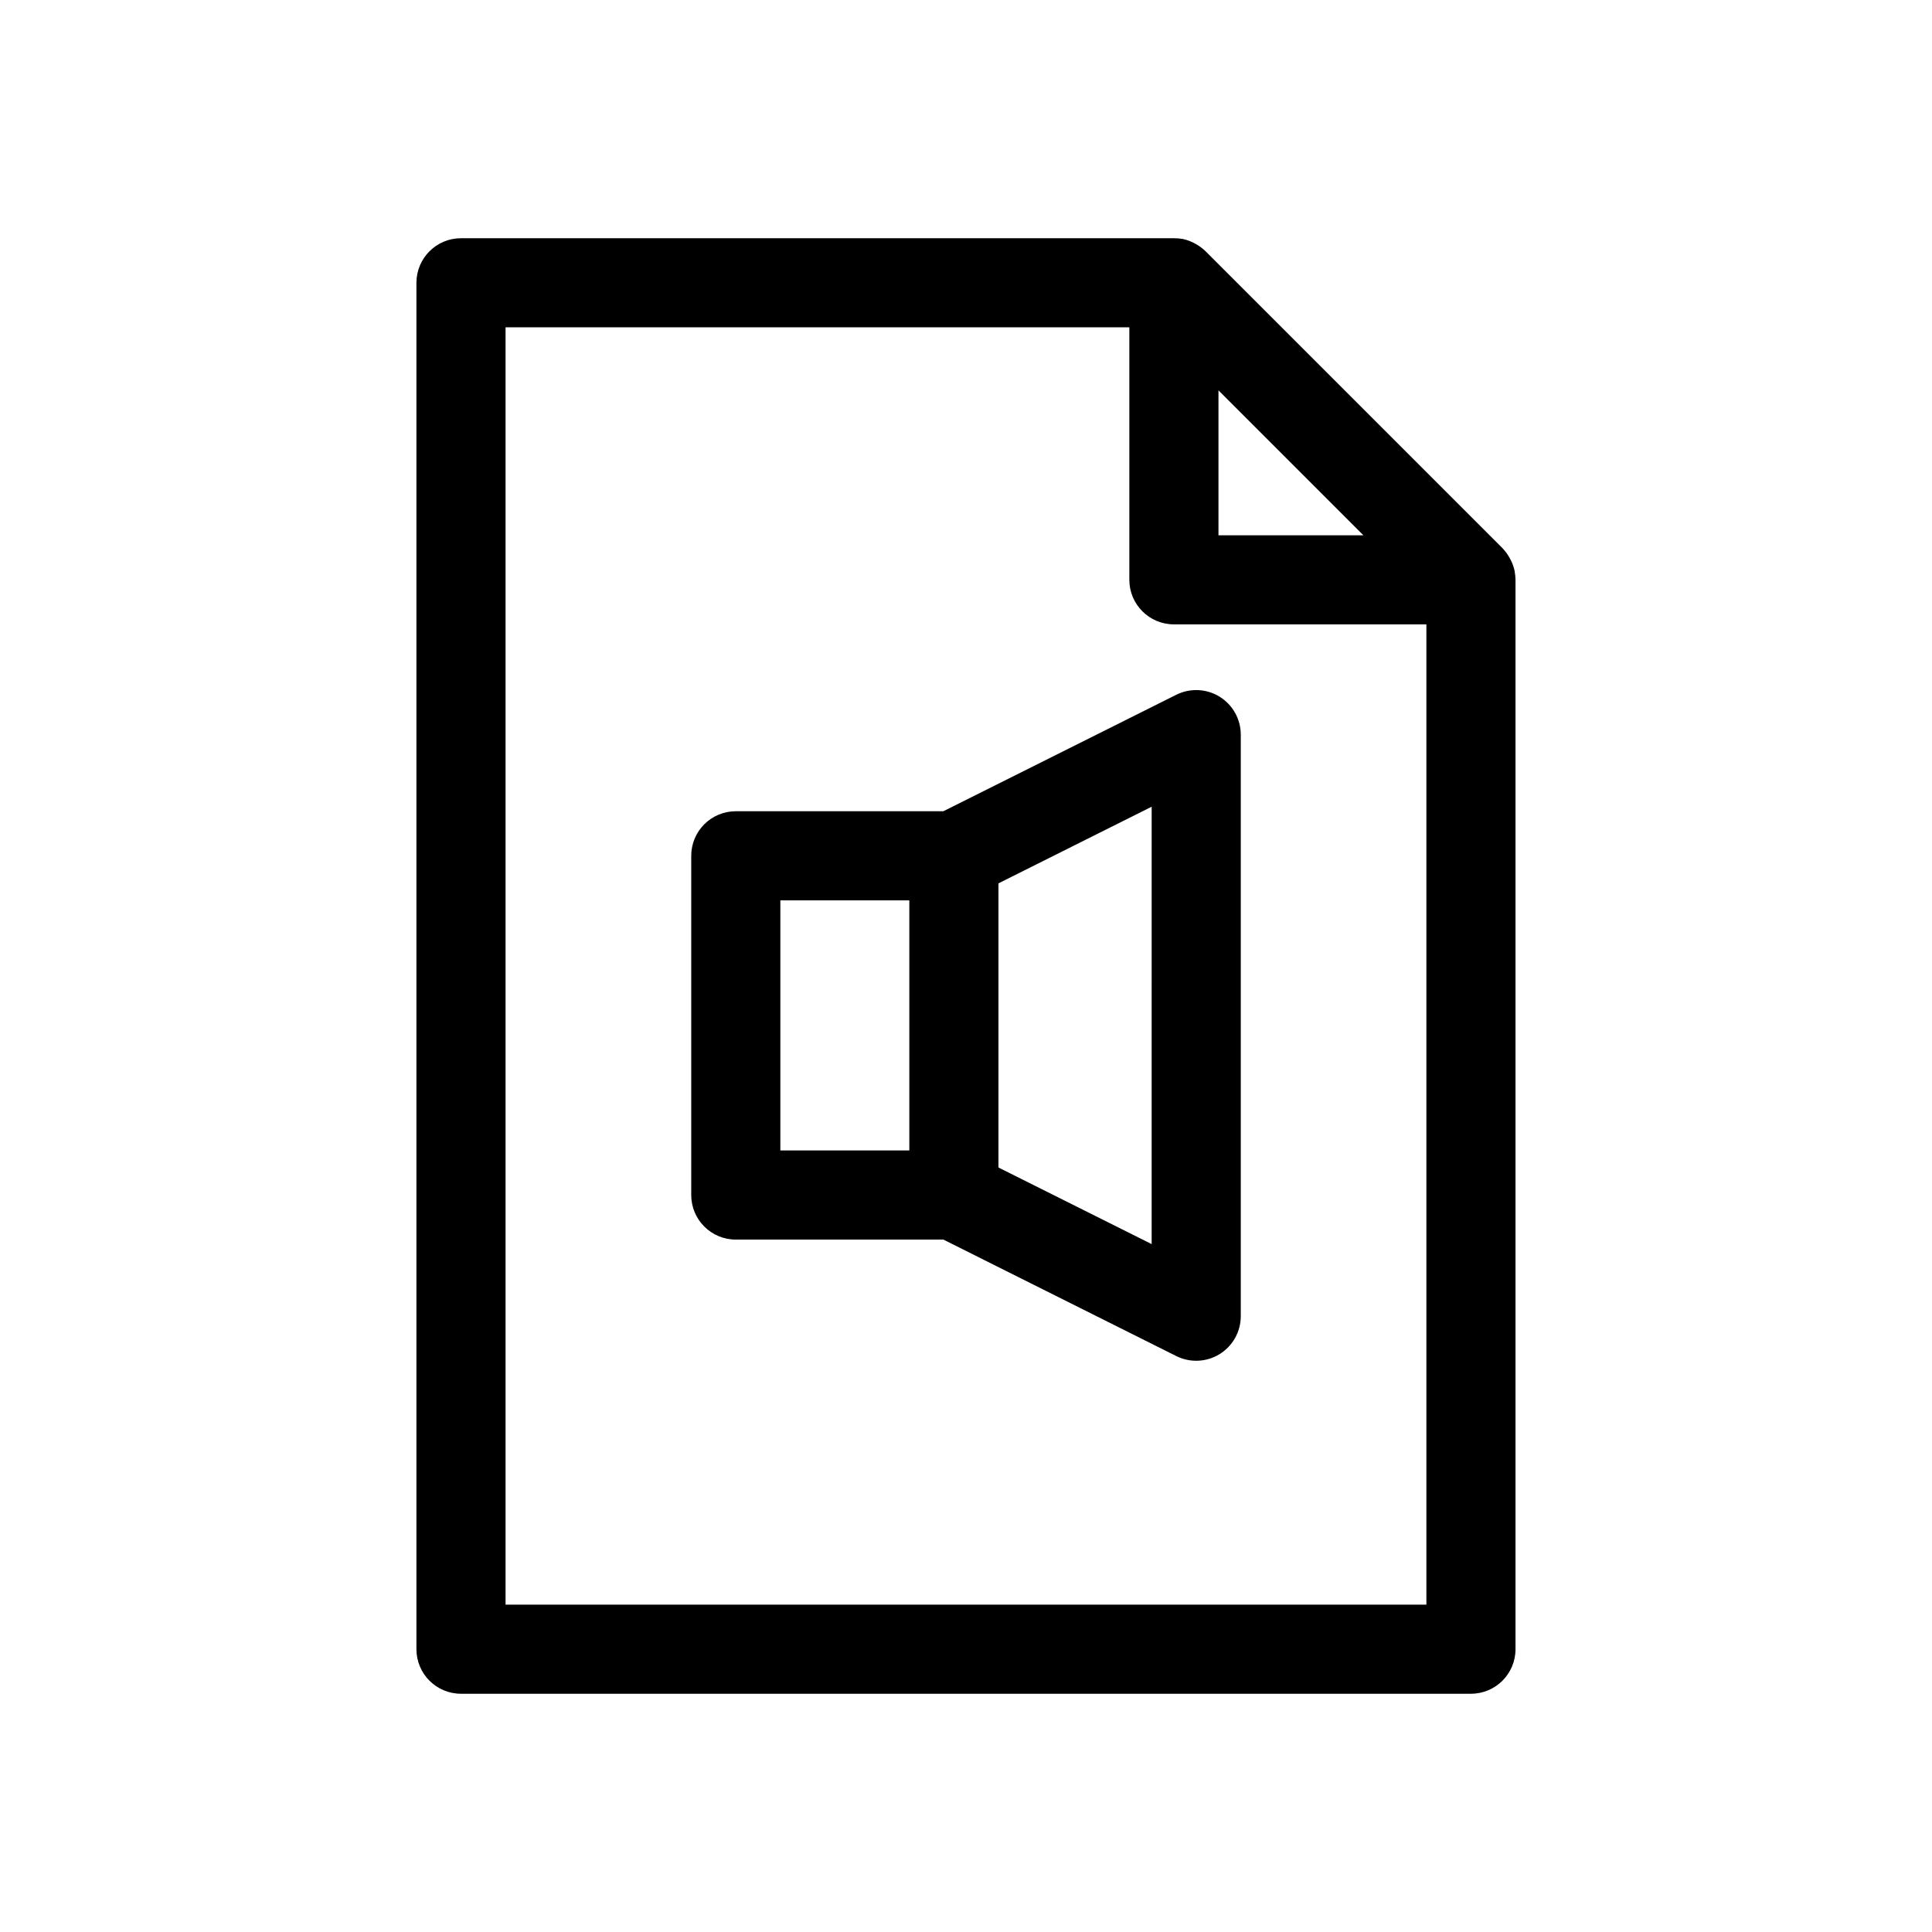
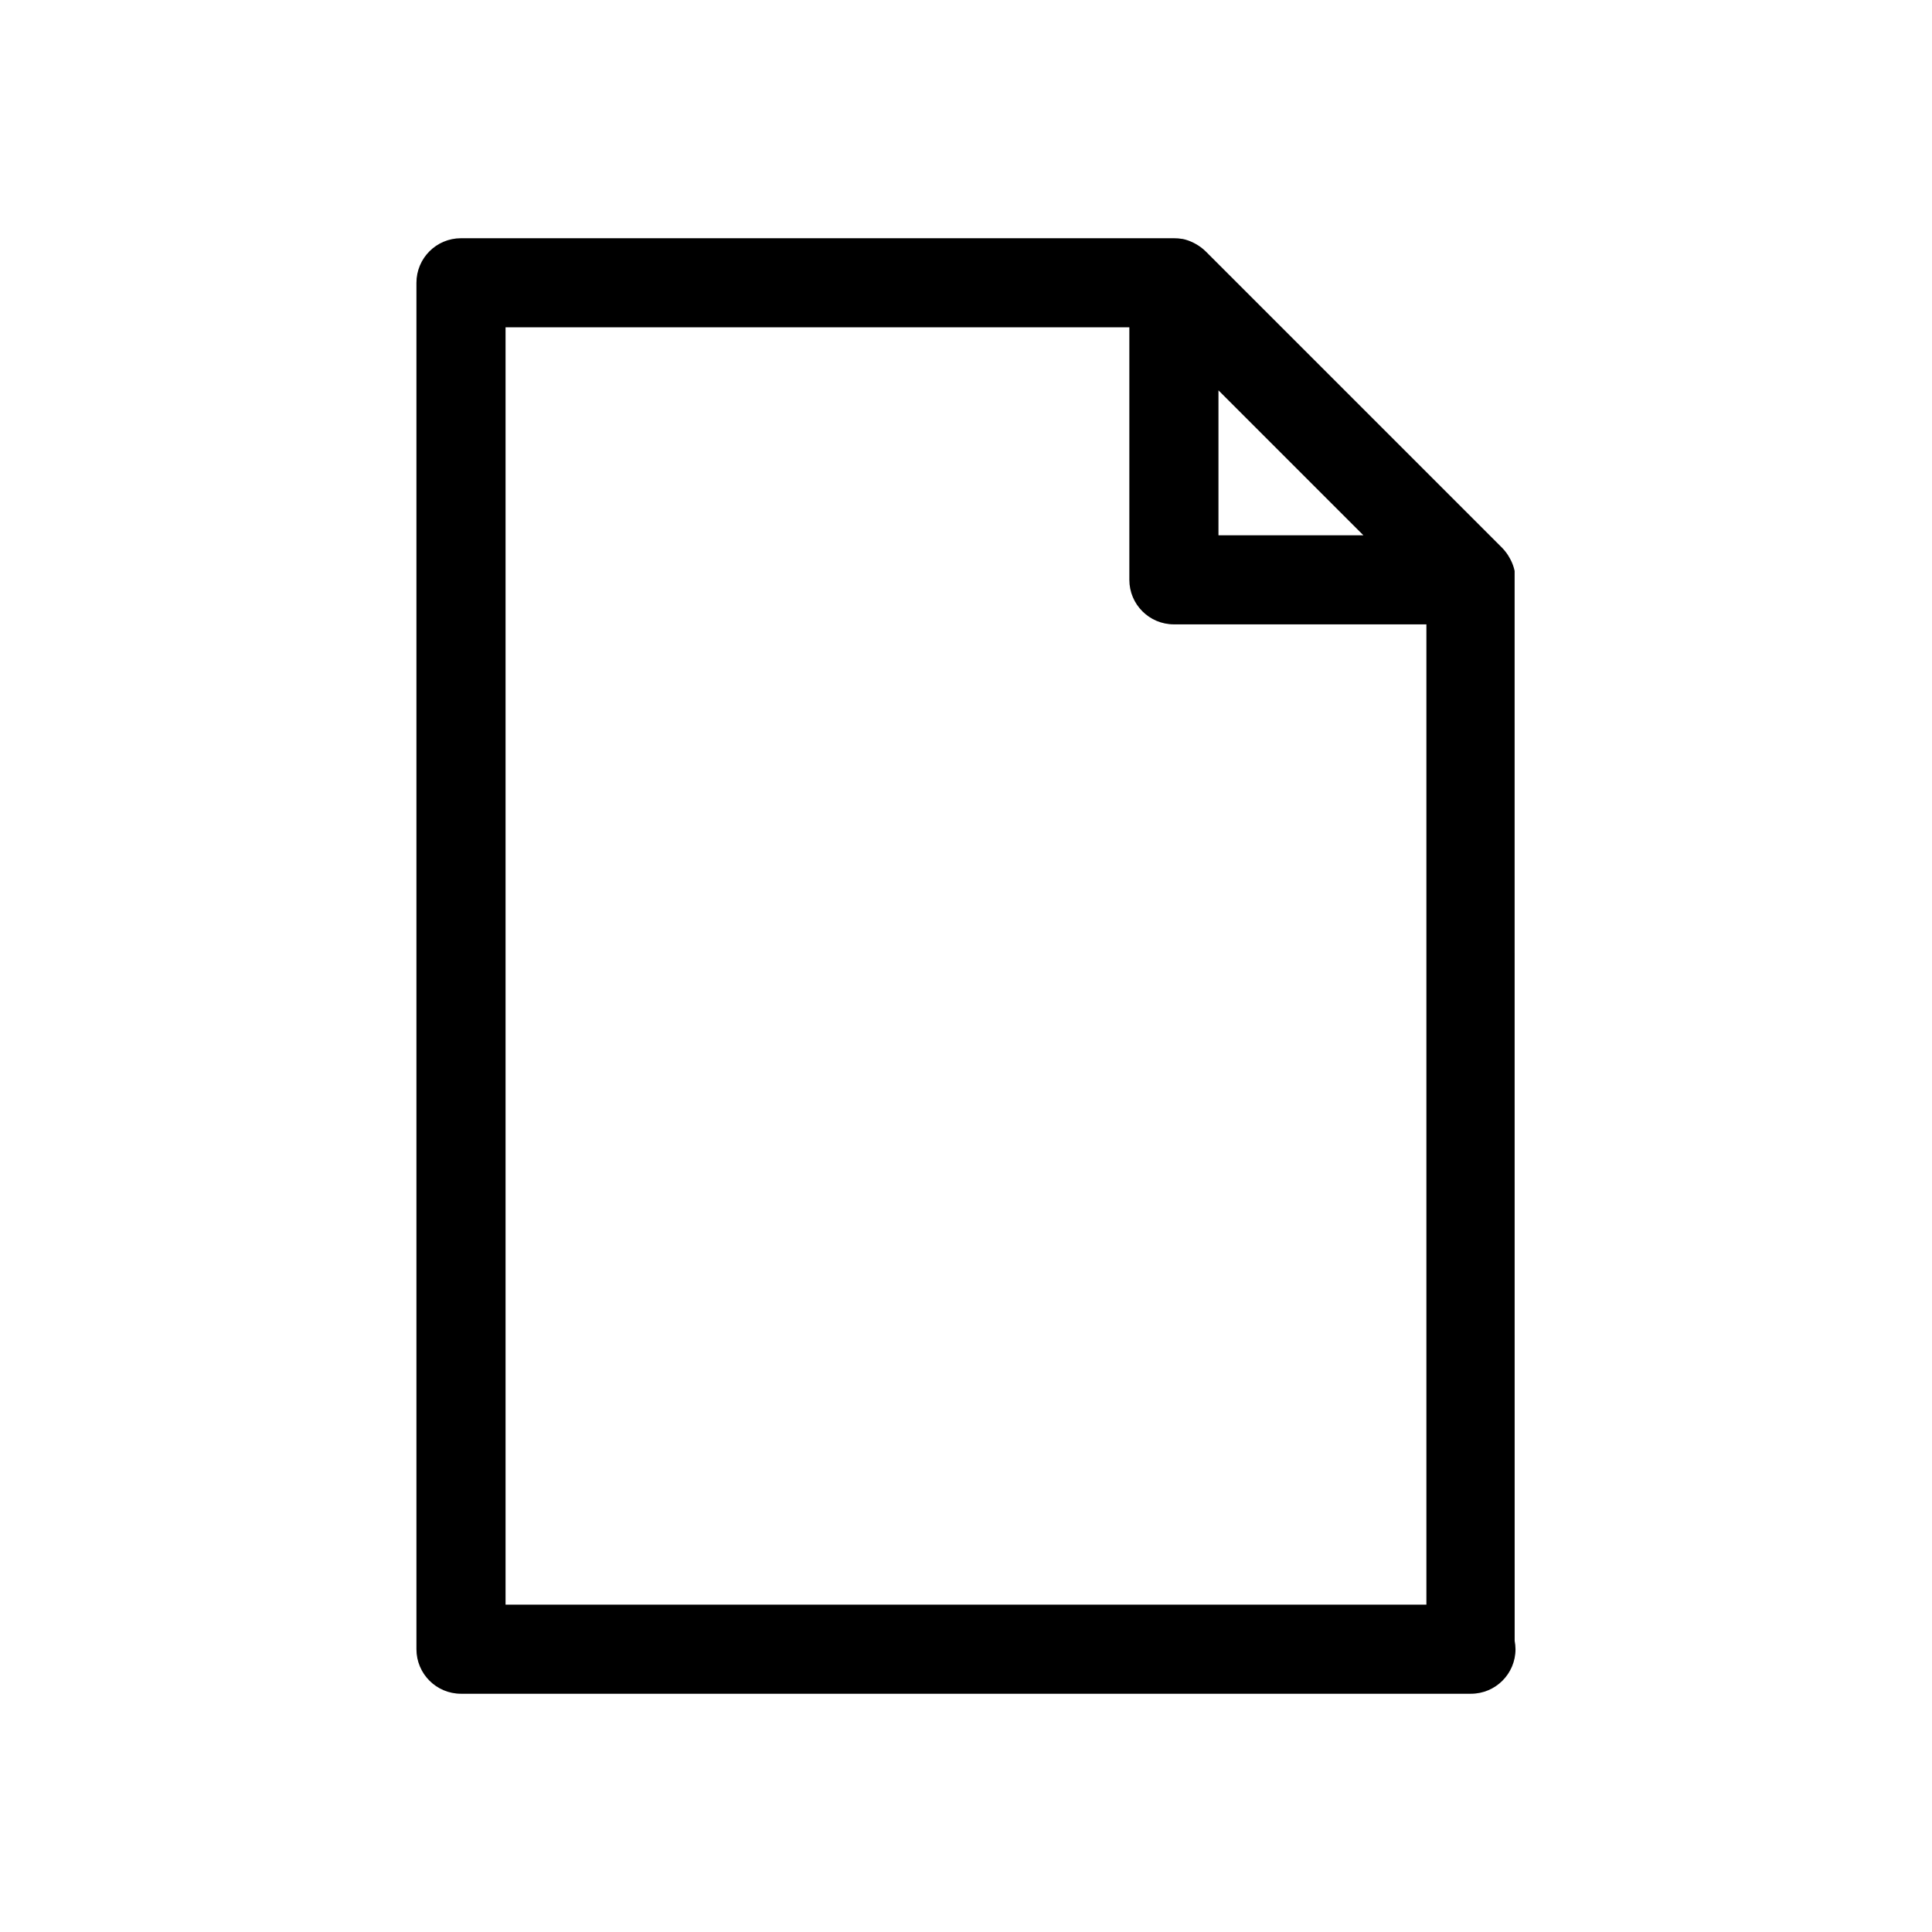
<svg xmlns="http://www.w3.org/2000/svg" fill="#000000" width="800px" height="800px" version="1.1" viewBox="144 144 512 512">
  <g>
-     <path d="m545.39 295.3c-0.211-1.008-0.559-1.98-1.031-2.898-0.102-0.211-0.211-0.41-0.332-0.613-0.508-0.918-1.137-1.766-1.863-2.527l-78.719-78.719h-0.004c-0.754-0.73-1.602-1.355-2.516-1.867-0.203-0.117-0.402-0.227-0.613-0.332l-0.004 0.004c-0.918-0.473-1.895-0.82-2.902-1.031h-0.094c-0.73-0.129-1.473-0.191-2.215-0.184h-188.93c-6.523 0-11.809 5.289-11.809 11.809v362.11c0 6.523 5.285 11.809 11.809 11.809h267.65c6.519 0 11.809-5.285 11.809-11.809v-283.39c-0.008-0.746-0.082-1.488-0.223-2.223zm-78.484-47.855 38.406 38.41h-38.406zm-188.93 321.8v-338.5h165.31v66.914c0 6.519 5.289 11.805 11.809 11.805h66.914v259.78z" />
-     <path d="m467.22 328.64c-3.484-2.152-7.832-2.348-11.496-0.52l-61.723 30.867h-55.008c-6.523 0-11.809 5.289-11.809 11.809v89.898c0 6.523 5.285 11.809 11.809 11.809h55.008l61.723 30.867c3.66 1.828 8.008 1.633 11.488-0.516 3.481-2.152 5.602-5.949 5.606-10.043v-154.13c-0.004-4.09-2.121-7.887-5.598-10.039zm-116.42 53.965h34.18v66.281h-34.18zm98.398 91.094-40.598-20.301 0.004-75.305 40.598-20.301z" />
+     <path d="m545.39 295.3c-0.211-1.008-0.559-1.98-1.031-2.898-0.102-0.211-0.211-0.41-0.332-0.613-0.508-0.918-1.137-1.766-1.863-2.527l-78.719-78.719h-0.004c-0.754-0.73-1.602-1.355-2.516-1.867-0.203-0.117-0.402-0.227-0.613-0.332l-0.004 0.004c-0.918-0.473-1.895-0.82-2.902-1.031h-0.094c-0.73-0.129-1.473-0.191-2.215-0.184h-188.93c-6.523 0-11.809 5.289-11.809 11.809v362.11c0 6.523 5.285 11.809 11.809 11.809h267.65c6.519 0 11.809-5.285 11.809-11.809c-0.008-0.746-0.082-1.488-0.223-2.223zm-78.484-47.855 38.406 38.41h-38.406zm-188.93 321.8v-338.5h165.31v66.914c0 6.519 5.289 11.805 11.809 11.805h66.914v259.78z" />
  </g>
</svg>